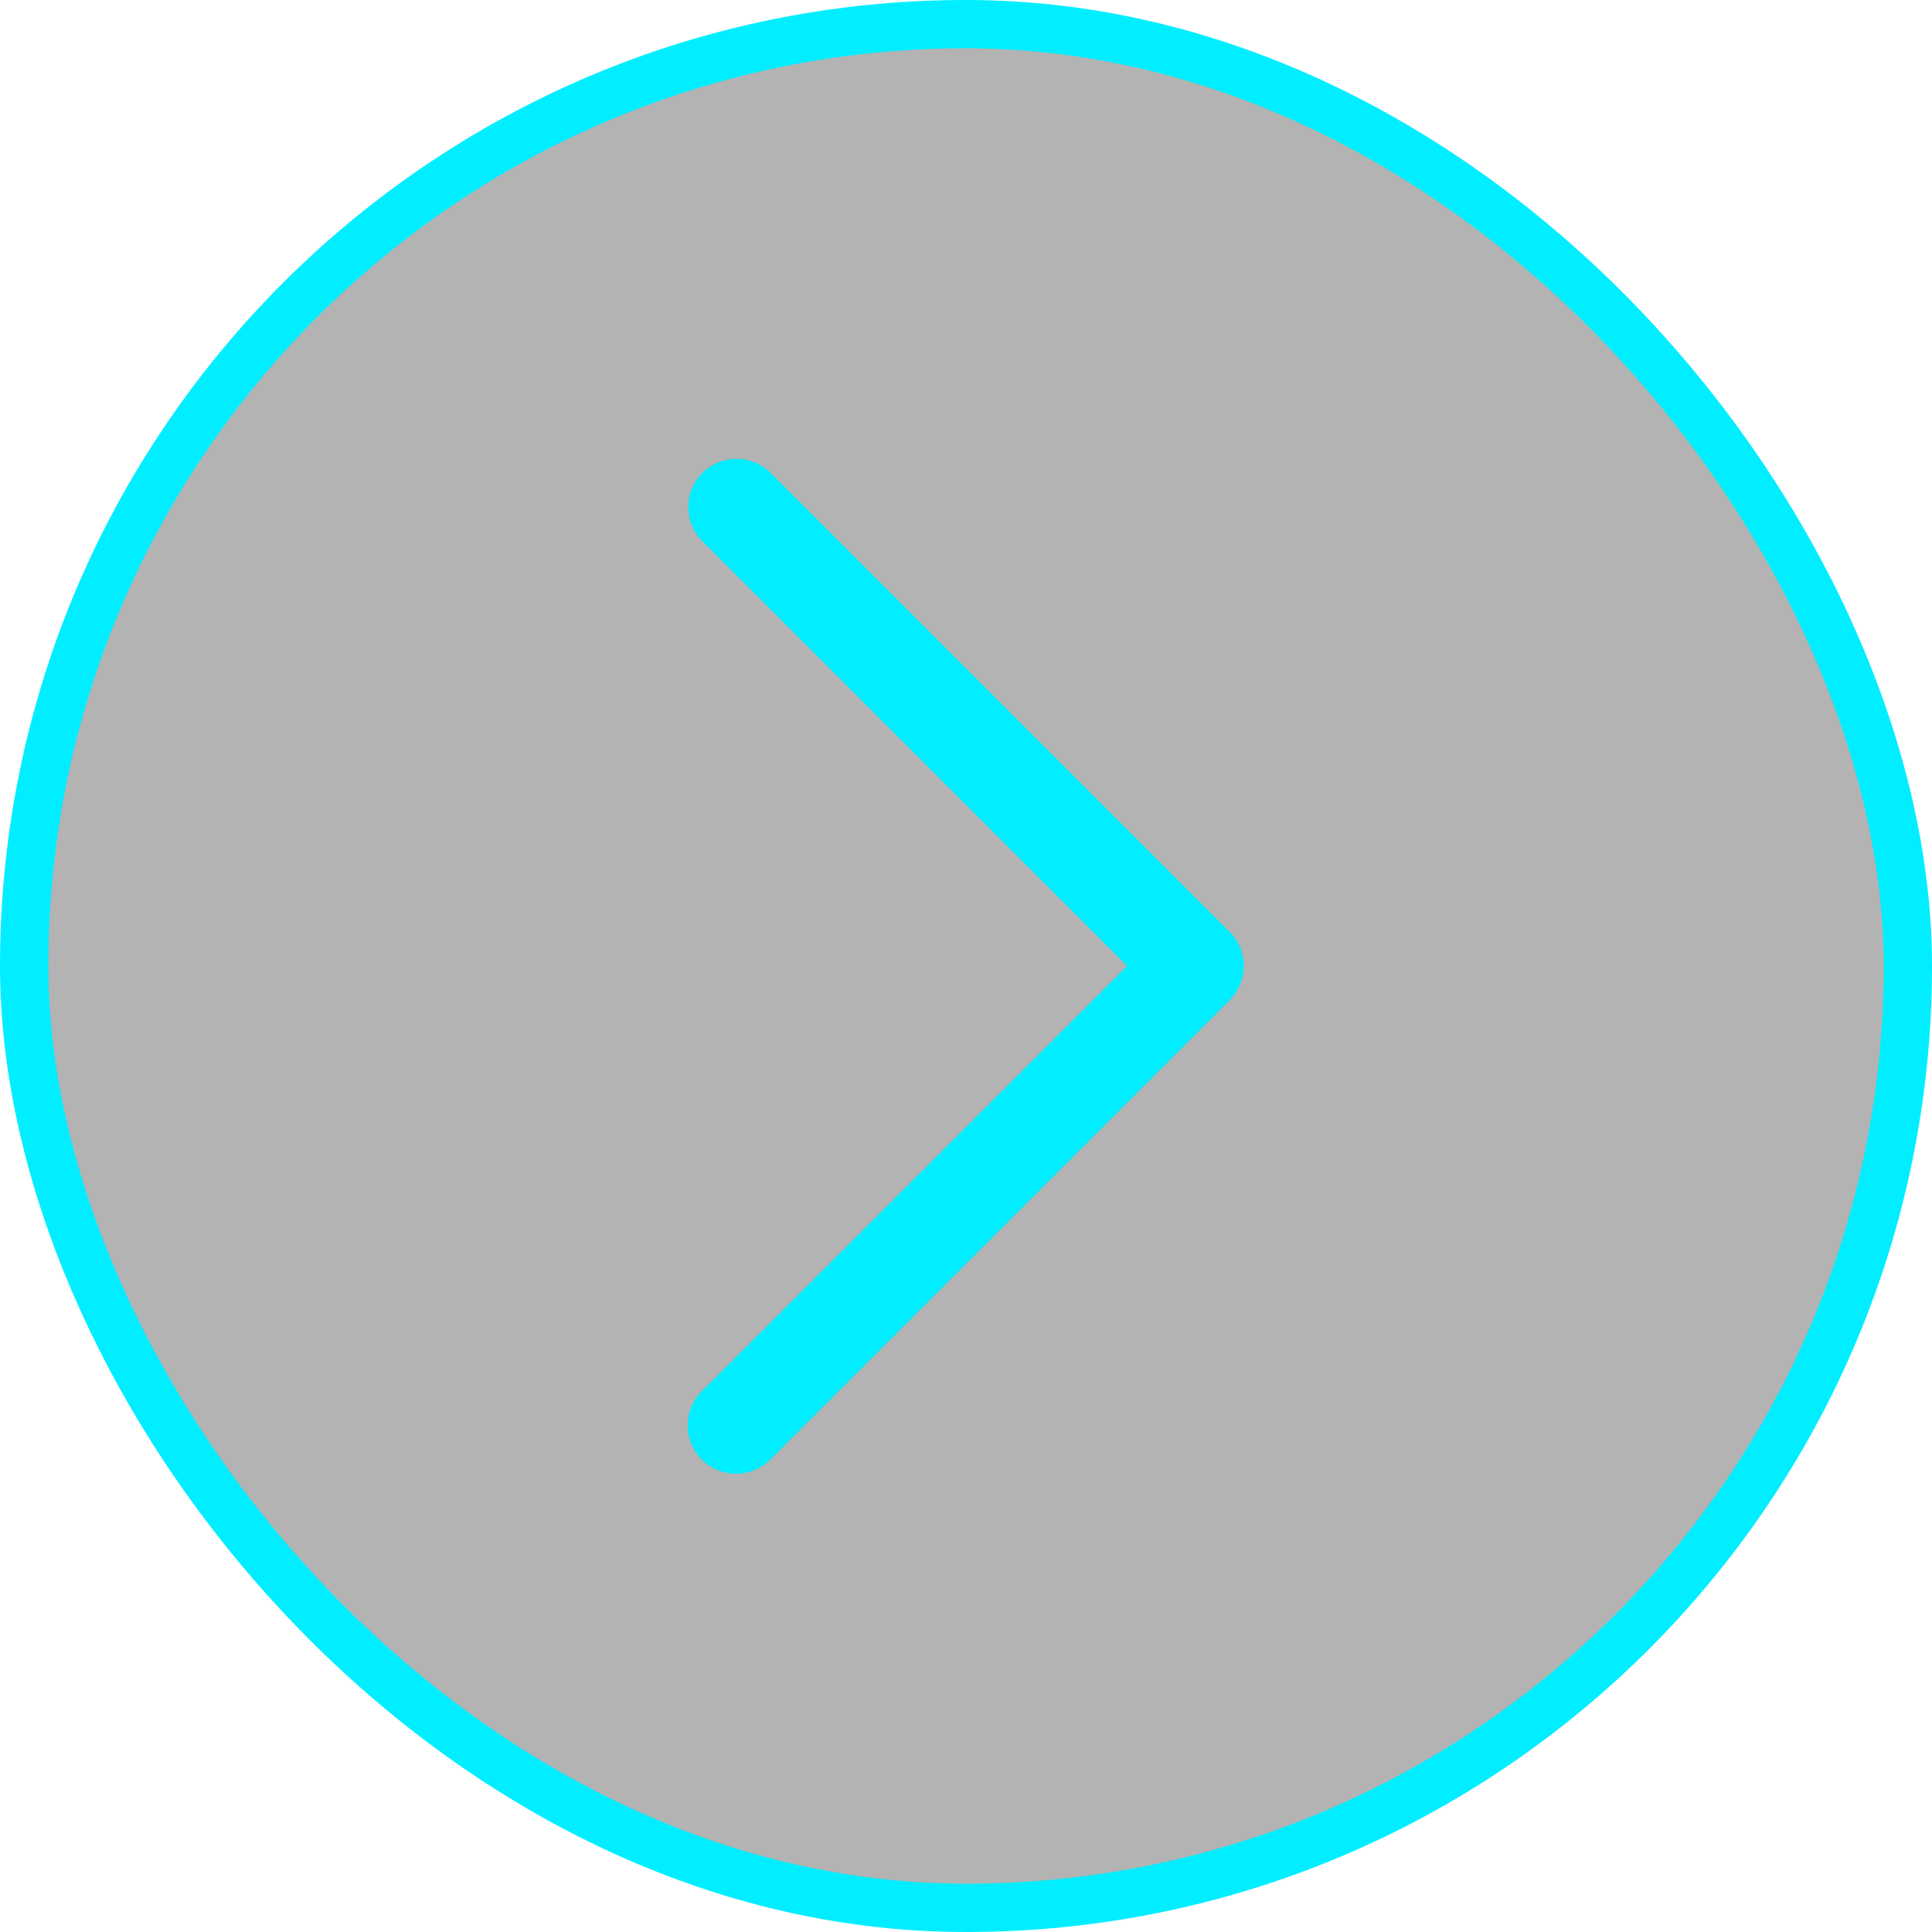
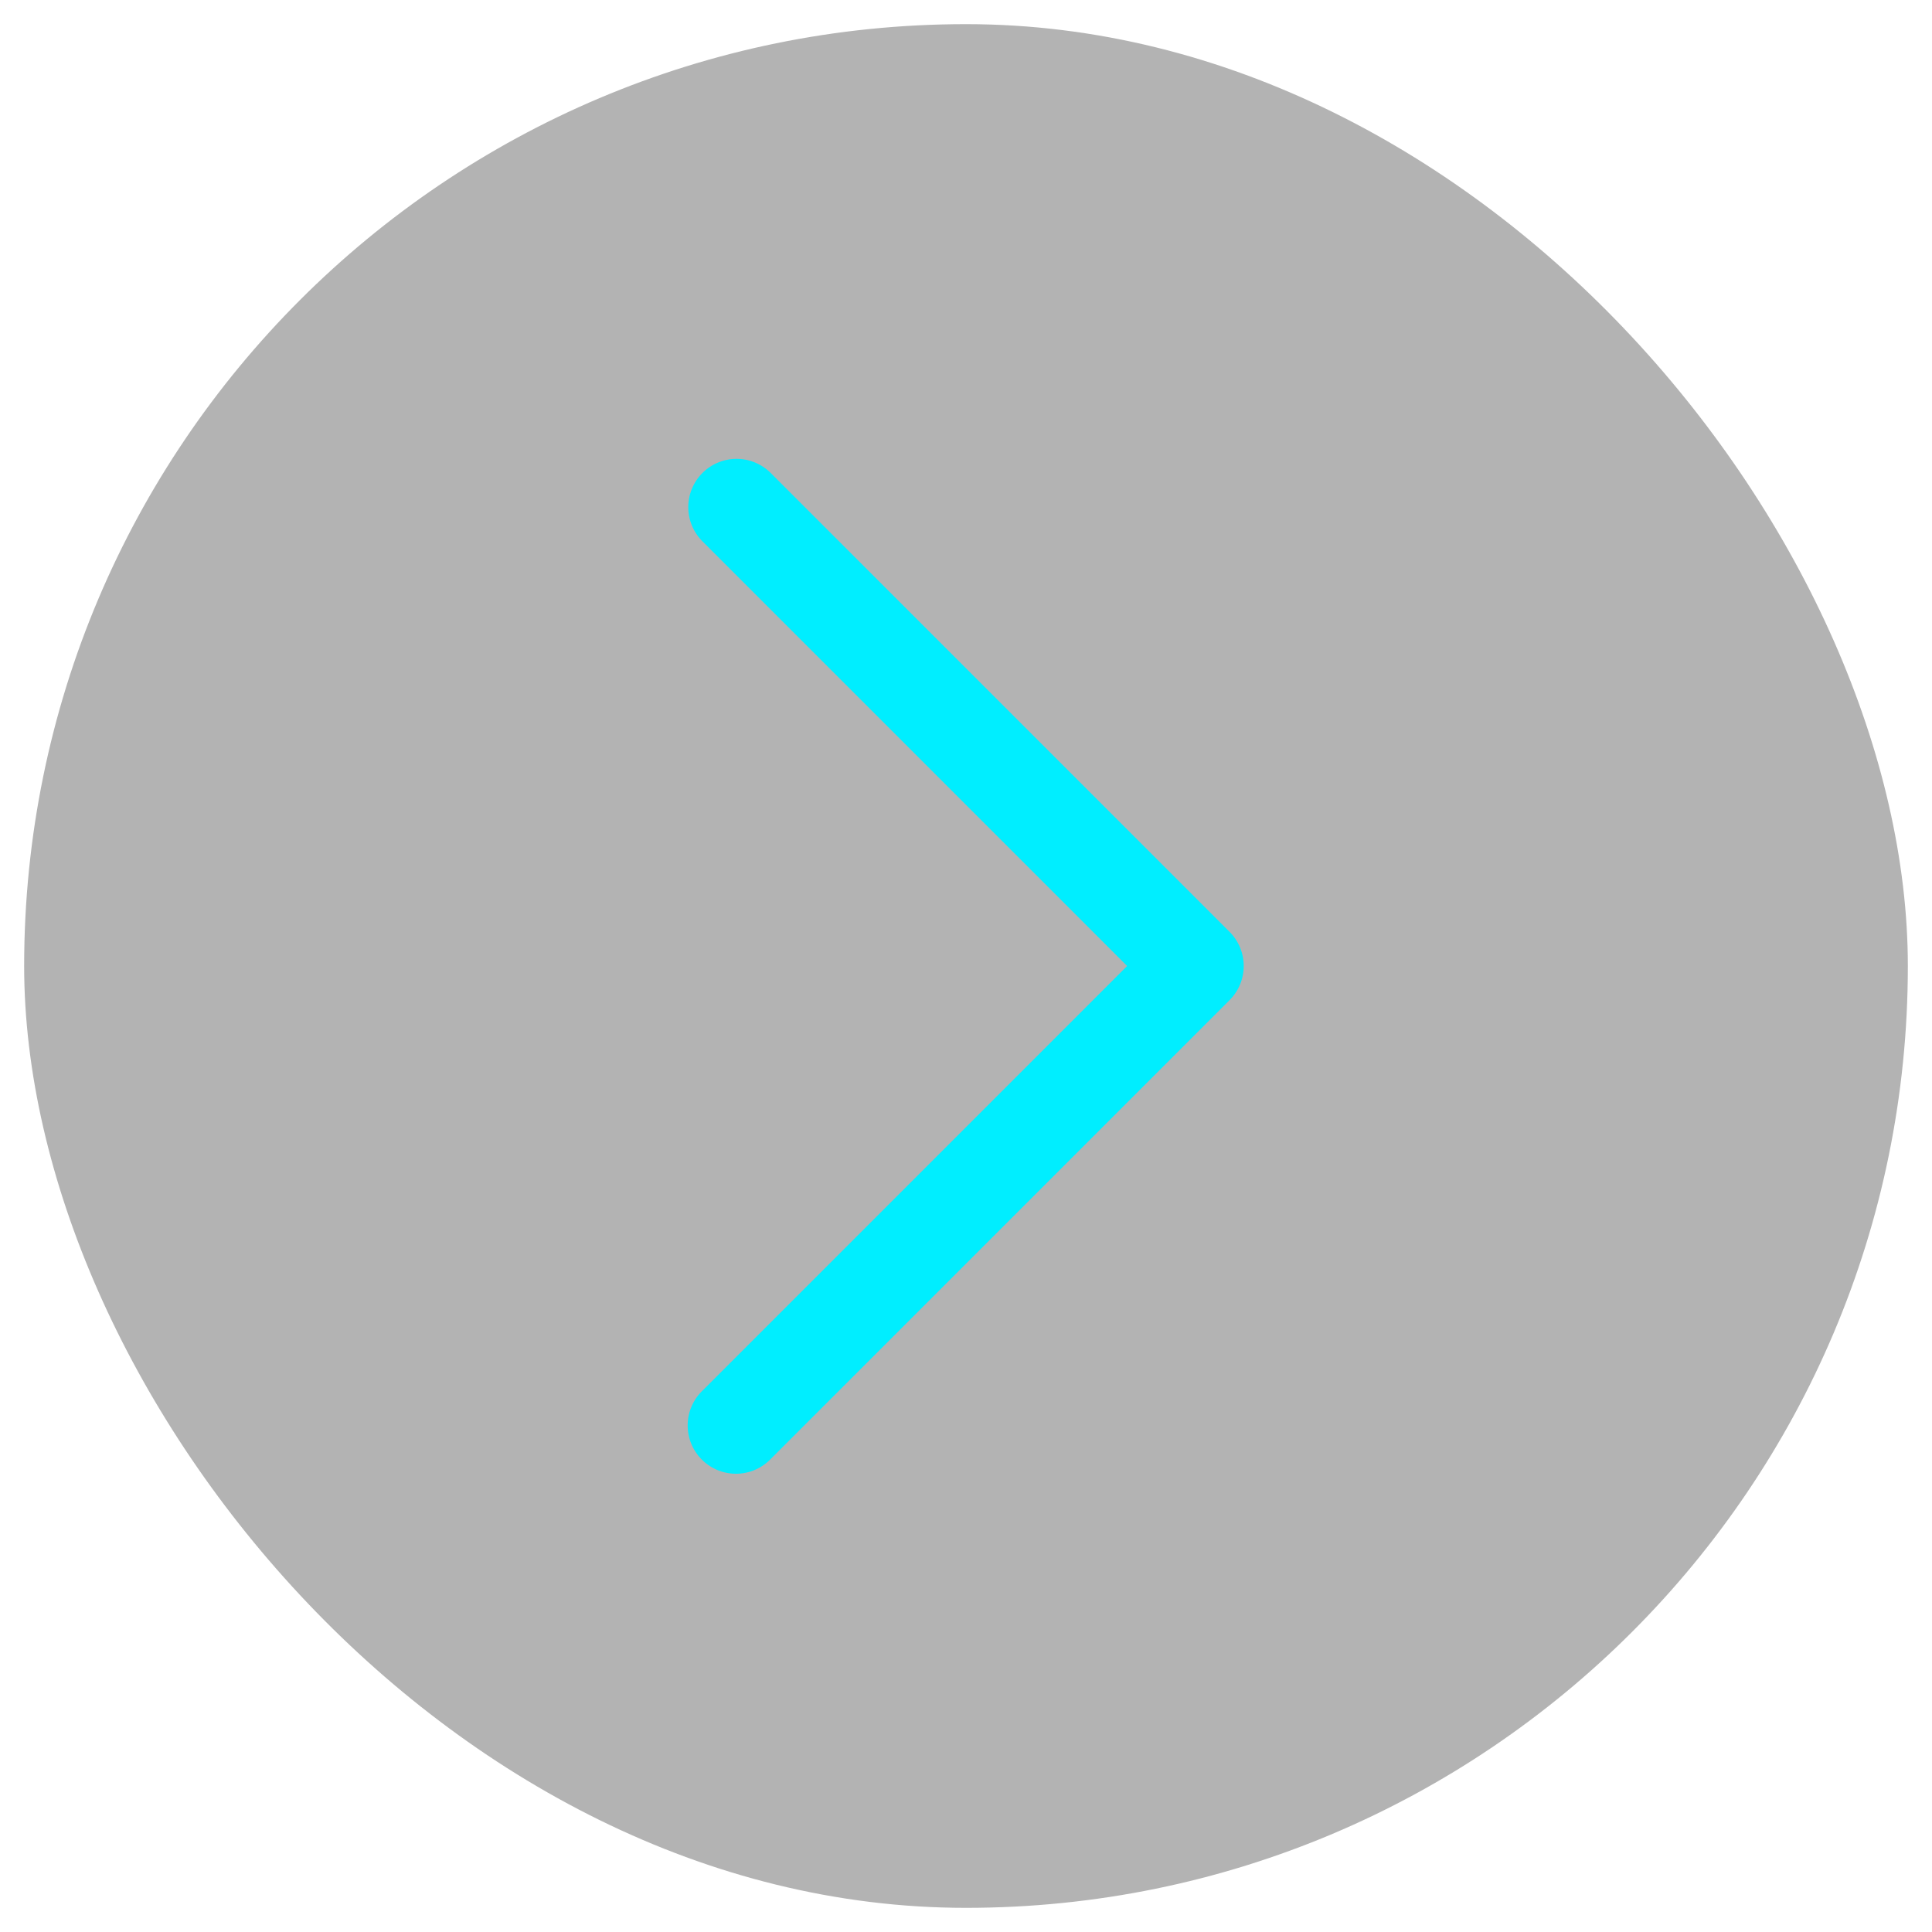
<svg xmlns="http://www.w3.org/2000/svg" width="40" height="40" fill="none">
  <rect x=".5" y=".5" width="39" height="39" rx="19.5" fill="#000" fill-opacity=".3" />
-   <rect x=".5" y=".5" width="39" height="39" rx="19.5" stroke="#0EF" stroke-linejoin="bevel" />
  <path d="M14.543 9.793a1 1 0 011.414 0l9.5 9.5a1 1 0 010 1.414l-9.5 9.5a1 1 0 11-1.414-1.414L23.336 20l-8.793-8.793a1 1 0 010-1.414z" fill="#0EF" />
</svg>